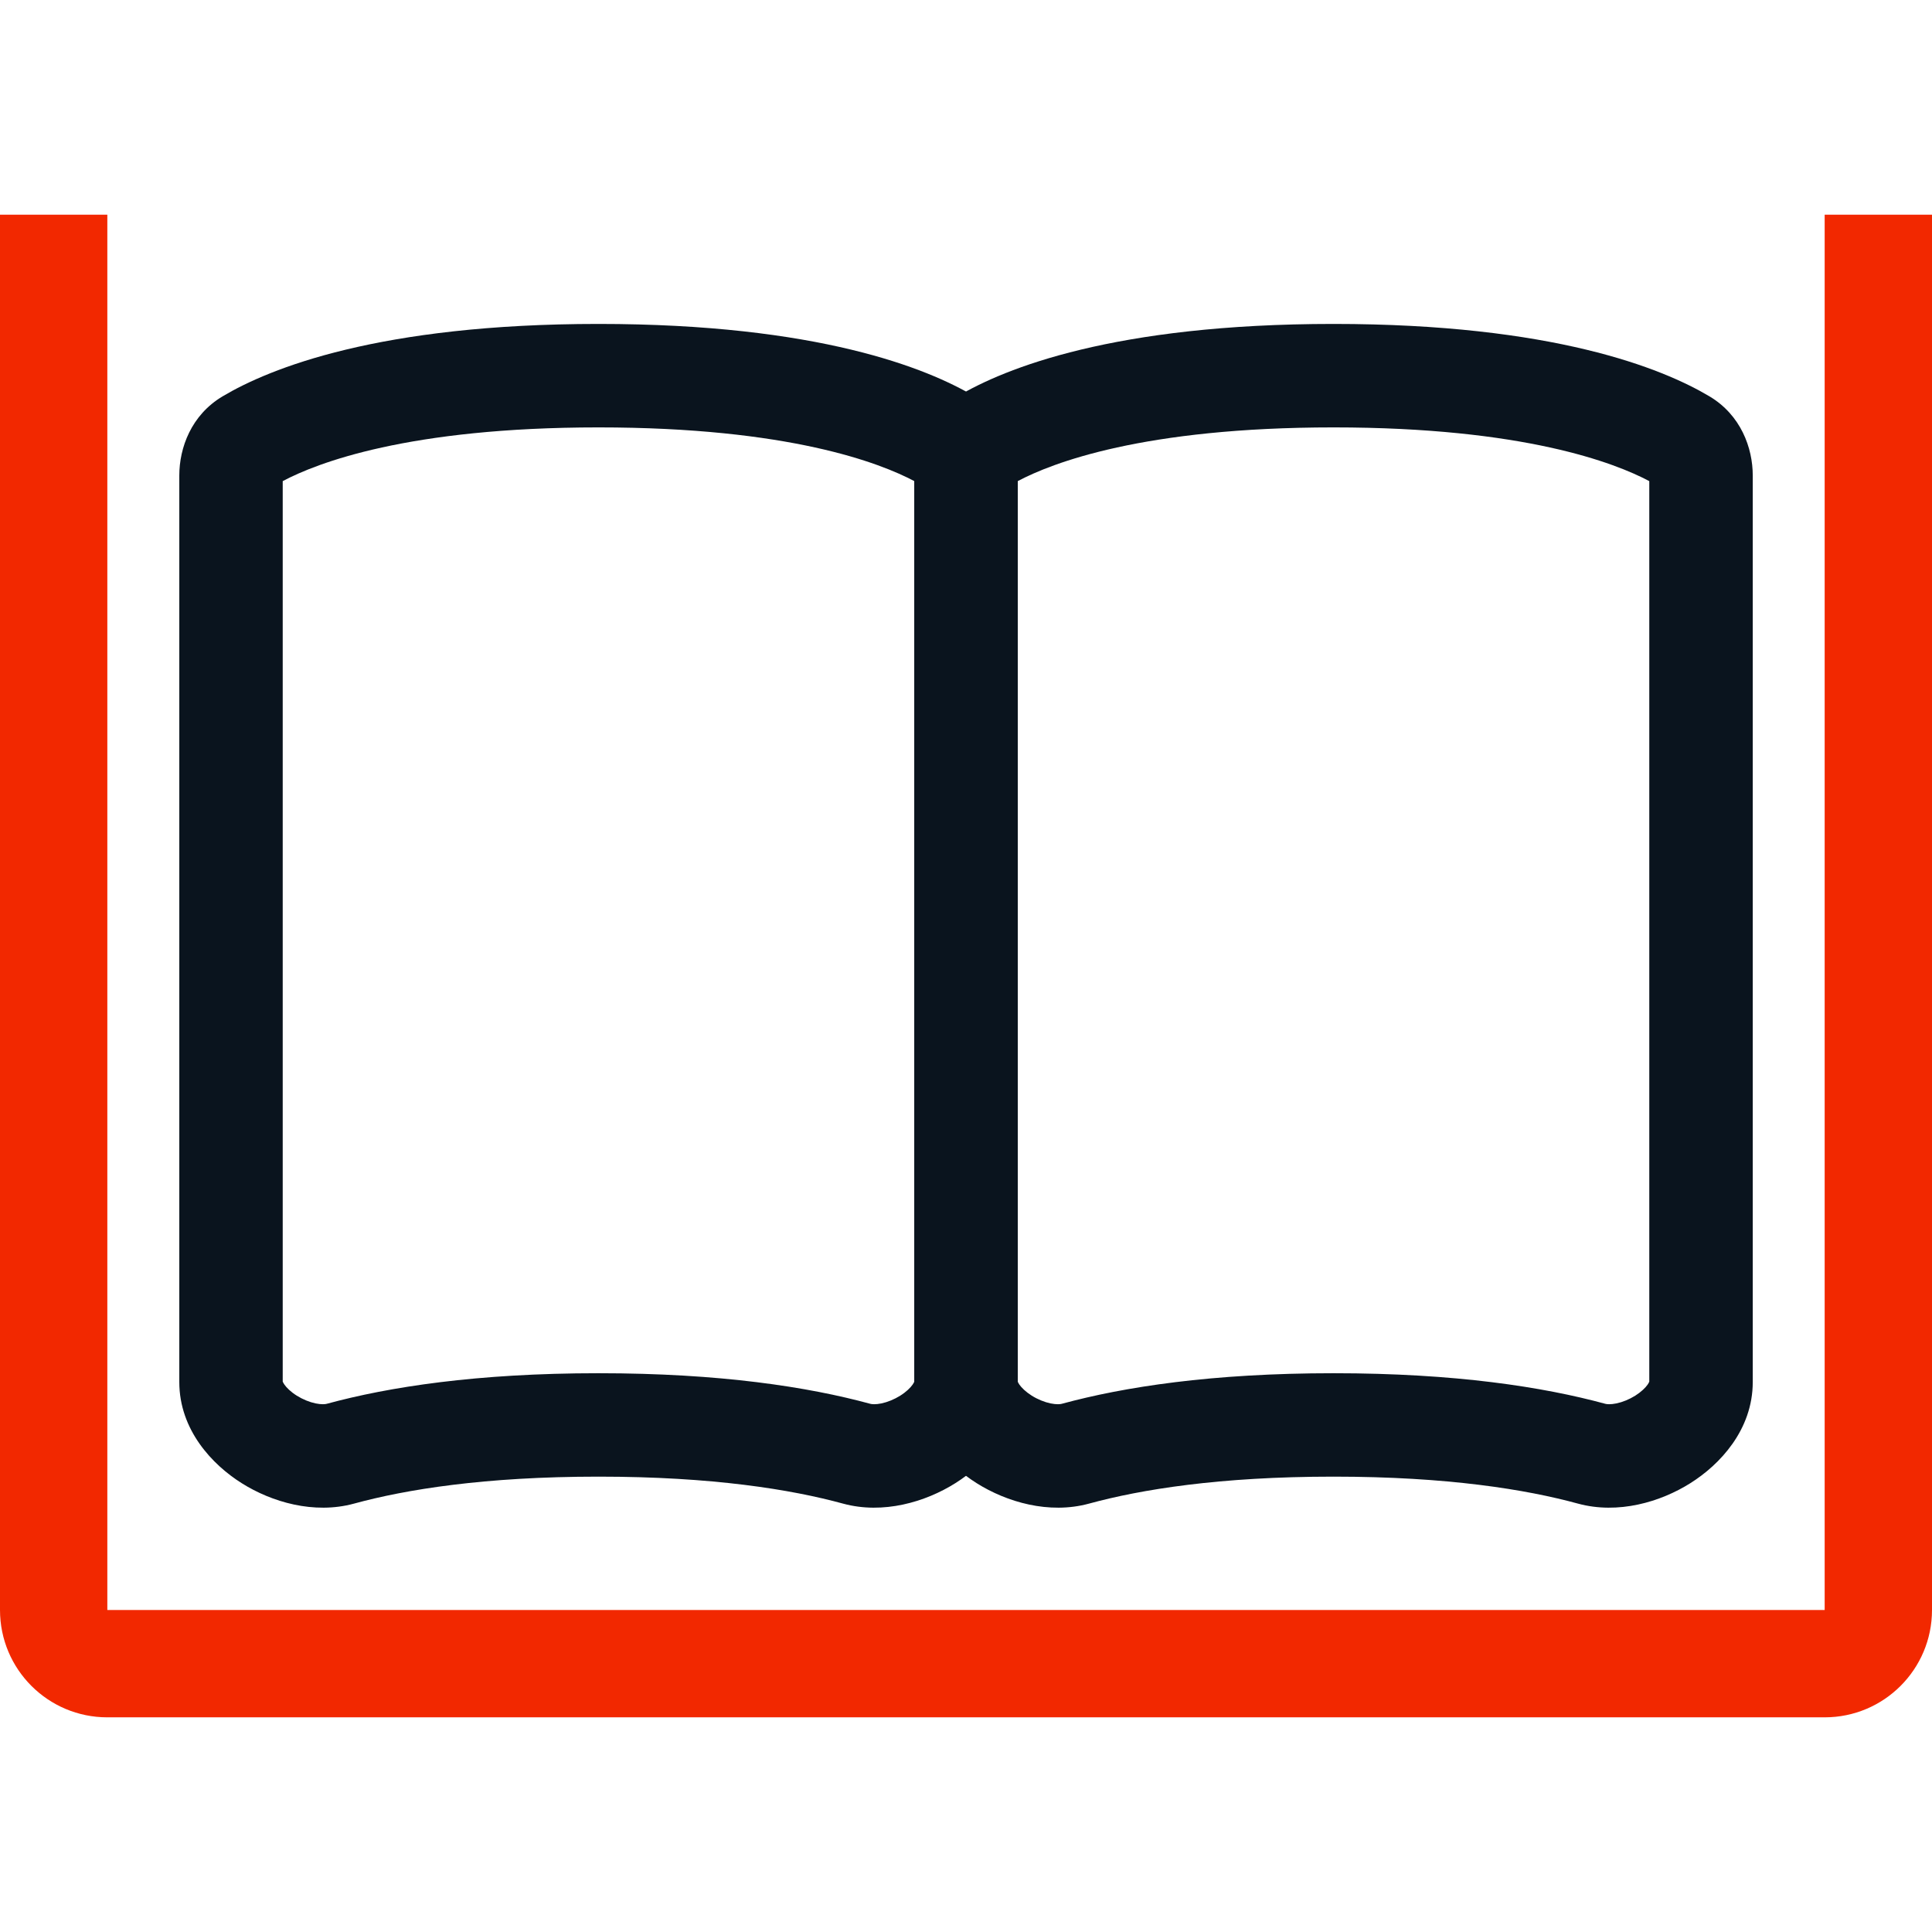
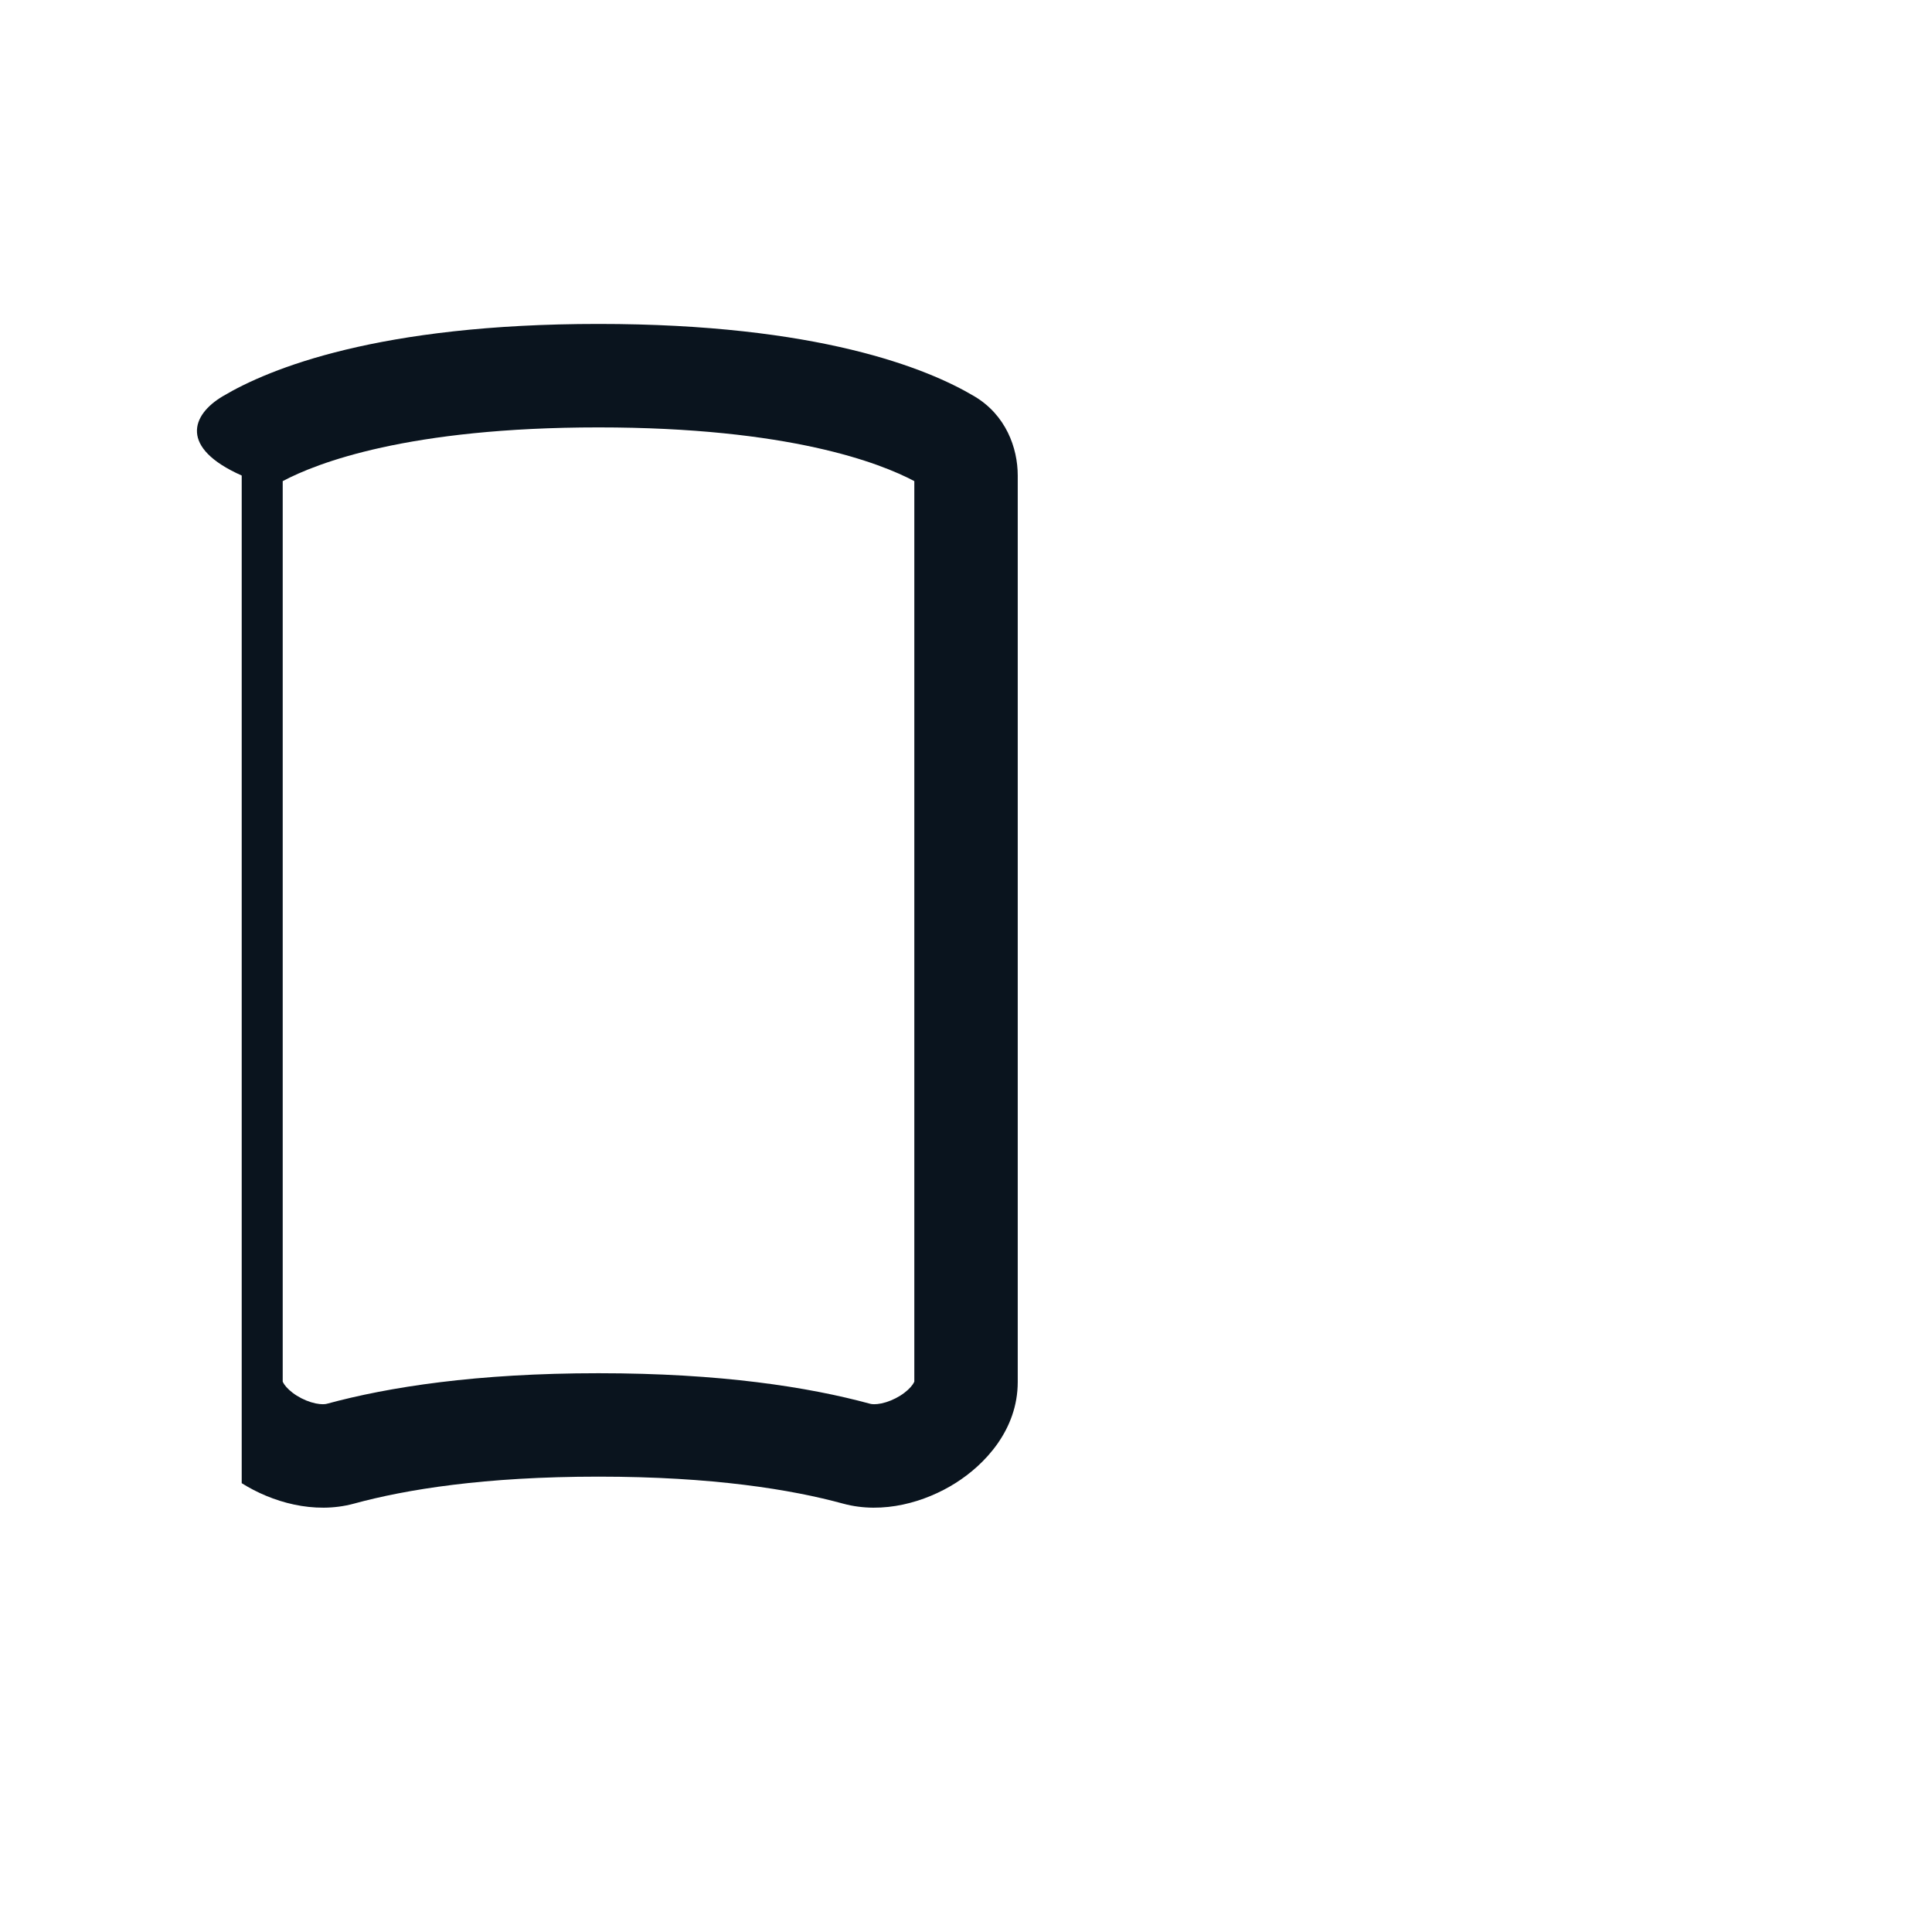
<svg xmlns="http://www.w3.org/2000/svg" width="36" height="36" viewBox="0 0 36 36" fill="none">
-   <path fill-rule="evenodd" clip-rule="evenodd" d="M18.964 8.965V25.744C18.966 25.751 18.974 25.769 18.994 25.799C19.035 25.858 19.112 25.934 19.225 26.006C19.337 26.076 19.461 26.126 19.574 26.15C19.69 26.174 19.759 26.165 19.784 26.158C20.942 25.843 22.579 25.588 24.848 25.588C27.118 25.588 28.755 25.843 29.913 26.158C29.937 26.165 30.007 26.174 30.122 26.15C30.235 26.126 30.359 26.076 30.471 26.006C30.584 25.934 30.661 25.858 30.702 25.799C30.722 25.769 30.73 25.751 30.732 25.744V8.965C30.096 8.627 28.395 7.964 24.848 7.964C21.301 7.964 19.601 8.627 18.964 8.965ZM30.733 25.74L30.733 25.741L30.733 25.74ZM18.963 25.74L18.963 25.741L18.963 25.74ZM17.845 7.384C18.719 6.864 20.757 6.036 24.848 6.036C28.939 6.036 30.977 6.864 31.851 7.384C32.437 7.732 32.66 8.344 32.66 8.861V25.752C32.66 26.645 32.044 27.294 31.497 27.637C30.94 27.988 30.152 28.221 29.405 28.018C28.438 27.754 26.975 27.515 24.848 27.515C22.721 27.515 21.258 27.754 20.291 28.018C19.545 28.221 18.757 27.988 18.199 27.637C17.653 27.294 17.037 26.645 17.037 25.752V8.861C17.037 8.344 17.259 7.732 17.845 7.384Z" fill="#0A141E" />
-   <path fill-rule="evenodd" clip-rule="evenodd" d="M5.268 8.965V25.744C5.271 25.751 5.278 25.769 5.299 25.799C5.34 25.858 5.416 25.934 5.53 26.006C5.642 26.076 5.766 26.126 5.878 26.15C5.994 26.174 6.064 26.165 6.088 26.158C7.246 25.843 8.883 25.588 11.152 25.588C13.422 25.588 15.059 25.843 16.217 26.158C16.241 26.165 16.311 26.174 16.427 26.15C16.539 26.126 16.663 26.076 16.775 26.006C16.889 25.934 16.965 25.858 17.006 25.799C17.027 25.769 17.034 25.751 17.037 25.744V8.965C16.4 8.627 14.7 7.964 11.152 7.964C7.605 7.964 5.905 8.627 5.268 8.965ZM17.038 25.74L17.037 25.741L17.038 25.74ZM5.267 25.74L5.268 25.741L5.267 25.74ZM4.15 7.384C5.024 6.864 7.061 6.036 11.152 6.036C15.244 6.036 17.281 6.864 18.155 7.384C18.742 7.732 18.964 8.344 18.964 8.861V25.752C18.964 26.645 18.348 27.294 17.801 27.637C17.244 27.988 16.456 28.221 15.71 28.018C14.743 27.754 13.279 27.515 11.152 27.515C9.026 27.515 7.562 27.754 6.595 28.018C5.849 28.221 5.061 27.988 4.504 27.637C3.957 27.294 3.341 26.645 3.341 25.752V8.861C3.341 8.344 3.563 7.732 4.15 7.384Z" fill="#0A141E" />
-   <path d="M2 30V4H0V30C0 31.105 0.895 32 2 32L34 32C35.105 32 36 31.105 36 30V4H34V30L2 30Z" fill="#F22800" />
+   <path fill-rule="evenodd" clip-rule="evenodd" d="M5.268 8.965V25.744C5.271 25.751 5.278 25.769 5.299 25.799C5.34 25.858 5.416 25.934 5.53 26.006C5.642 26.076 5.766 26.126 5.878 26.15C5.994 26.174 6.064 26.165 6.088 26.158C7.246 25.843 8.883 25.588 11.152 25.588C13.422 25.588 15.059 25.843 16.217 26.158C16.241 26.165 16.311 26.174 16.427 26.15C16.539 26.126 16.663 26.076 16.775 26.006C16.889 25.934 16.965 25.858 17.006 25.799C17.027 25.769 17.034 25.751 17.037 25.744V8.965C16.4 8.627 14.7 7.964 11.152 7.964C7.605 7.964 5.905 8.627 5.268 8.965ZM17.038 25.74L17.037 25.741L17.038 25.74ZM5.267 25.74L5.268 25.741L5.267 25.74ZM4.15 7.384C5.024 6.864 7.061 6.036 11.152 6.036C15.244 6.036 17.281 6.864 18.155 7.384C18.742 7.732 18.964 8.344 18.964 8.861V25.752C18.964 26.645 18.348 27.294 17.801 27.637C17.244 27.988 16.456 28.221 15.71 28.018C14.743 27.754 13.279 27.515 11.152 27.515C9.026 27.515 7.562 27.754 6.595 28.018C5.849 28.221 5.061 27.988 4.504 27.637V8.861C3.341 8.344 3.563 7.732 4.15 7.384Z" fill="#0A141E" />
</svg>